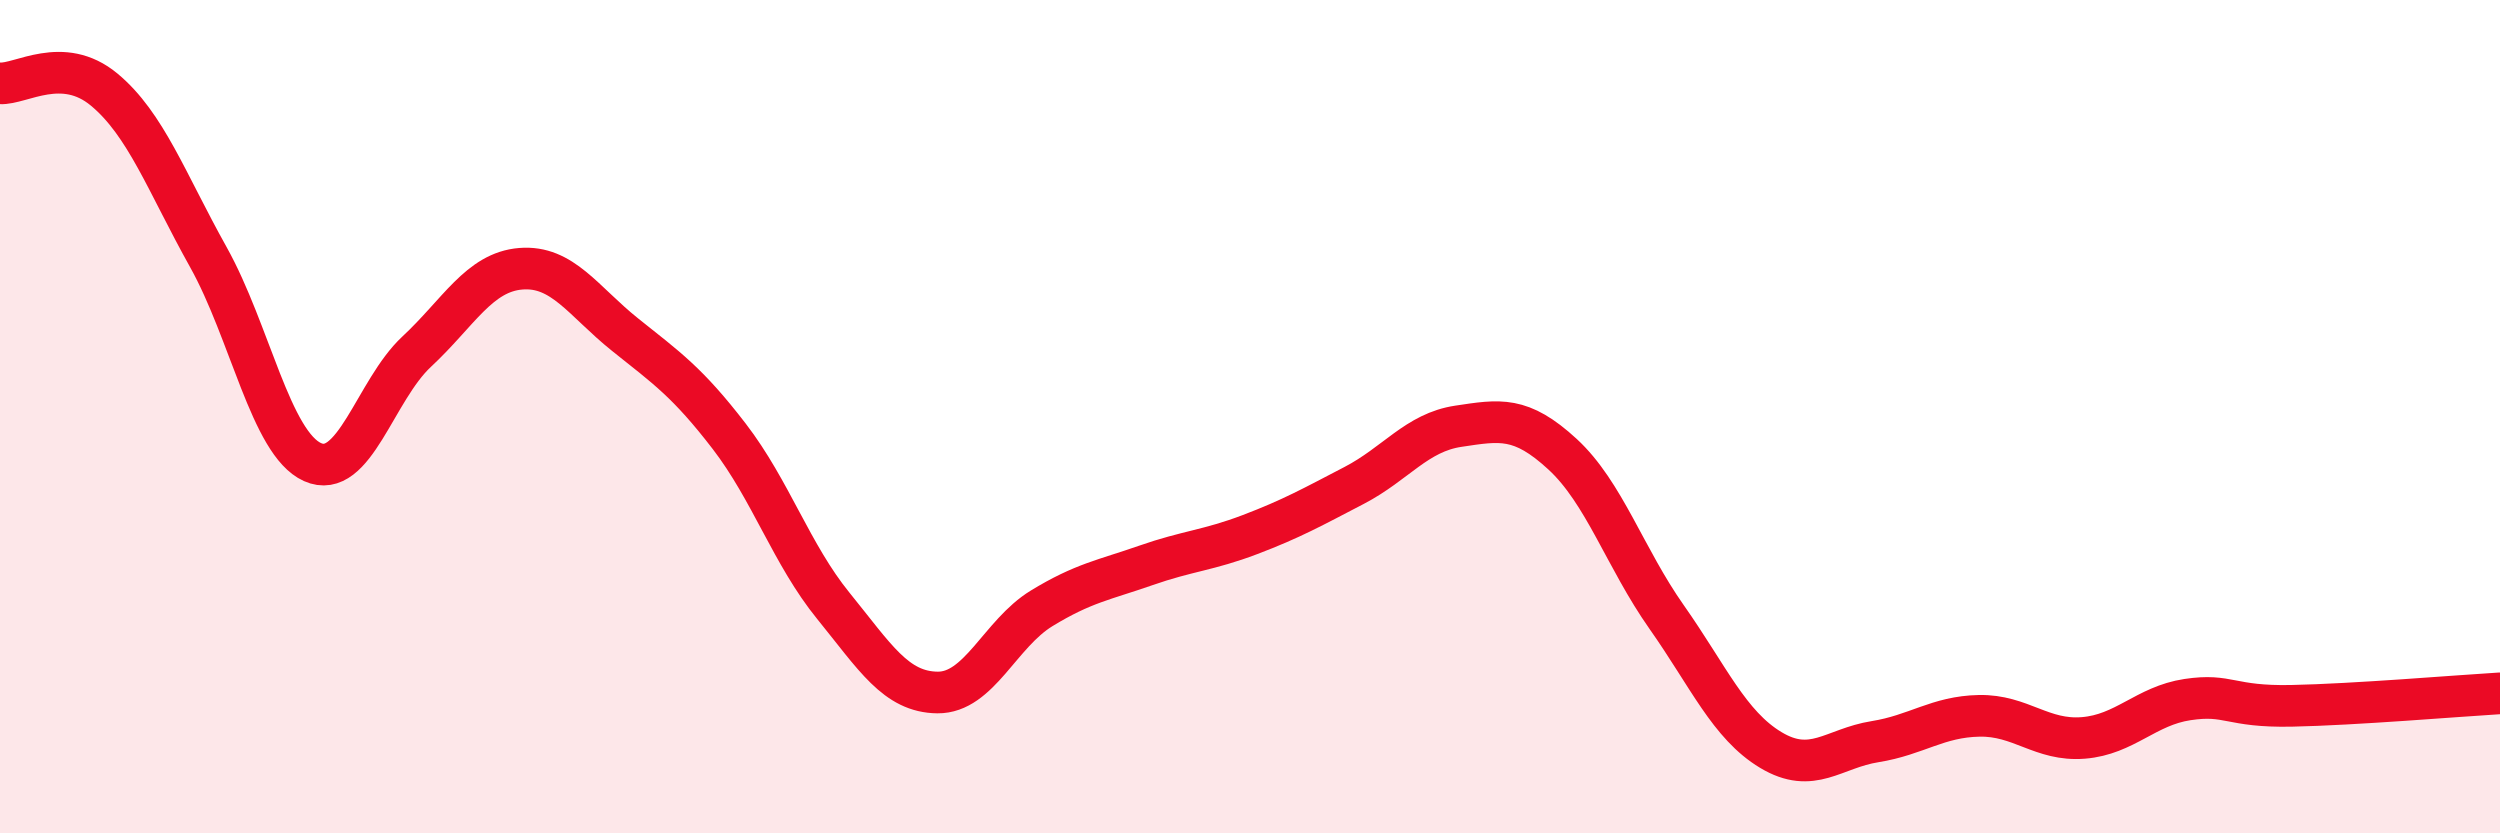
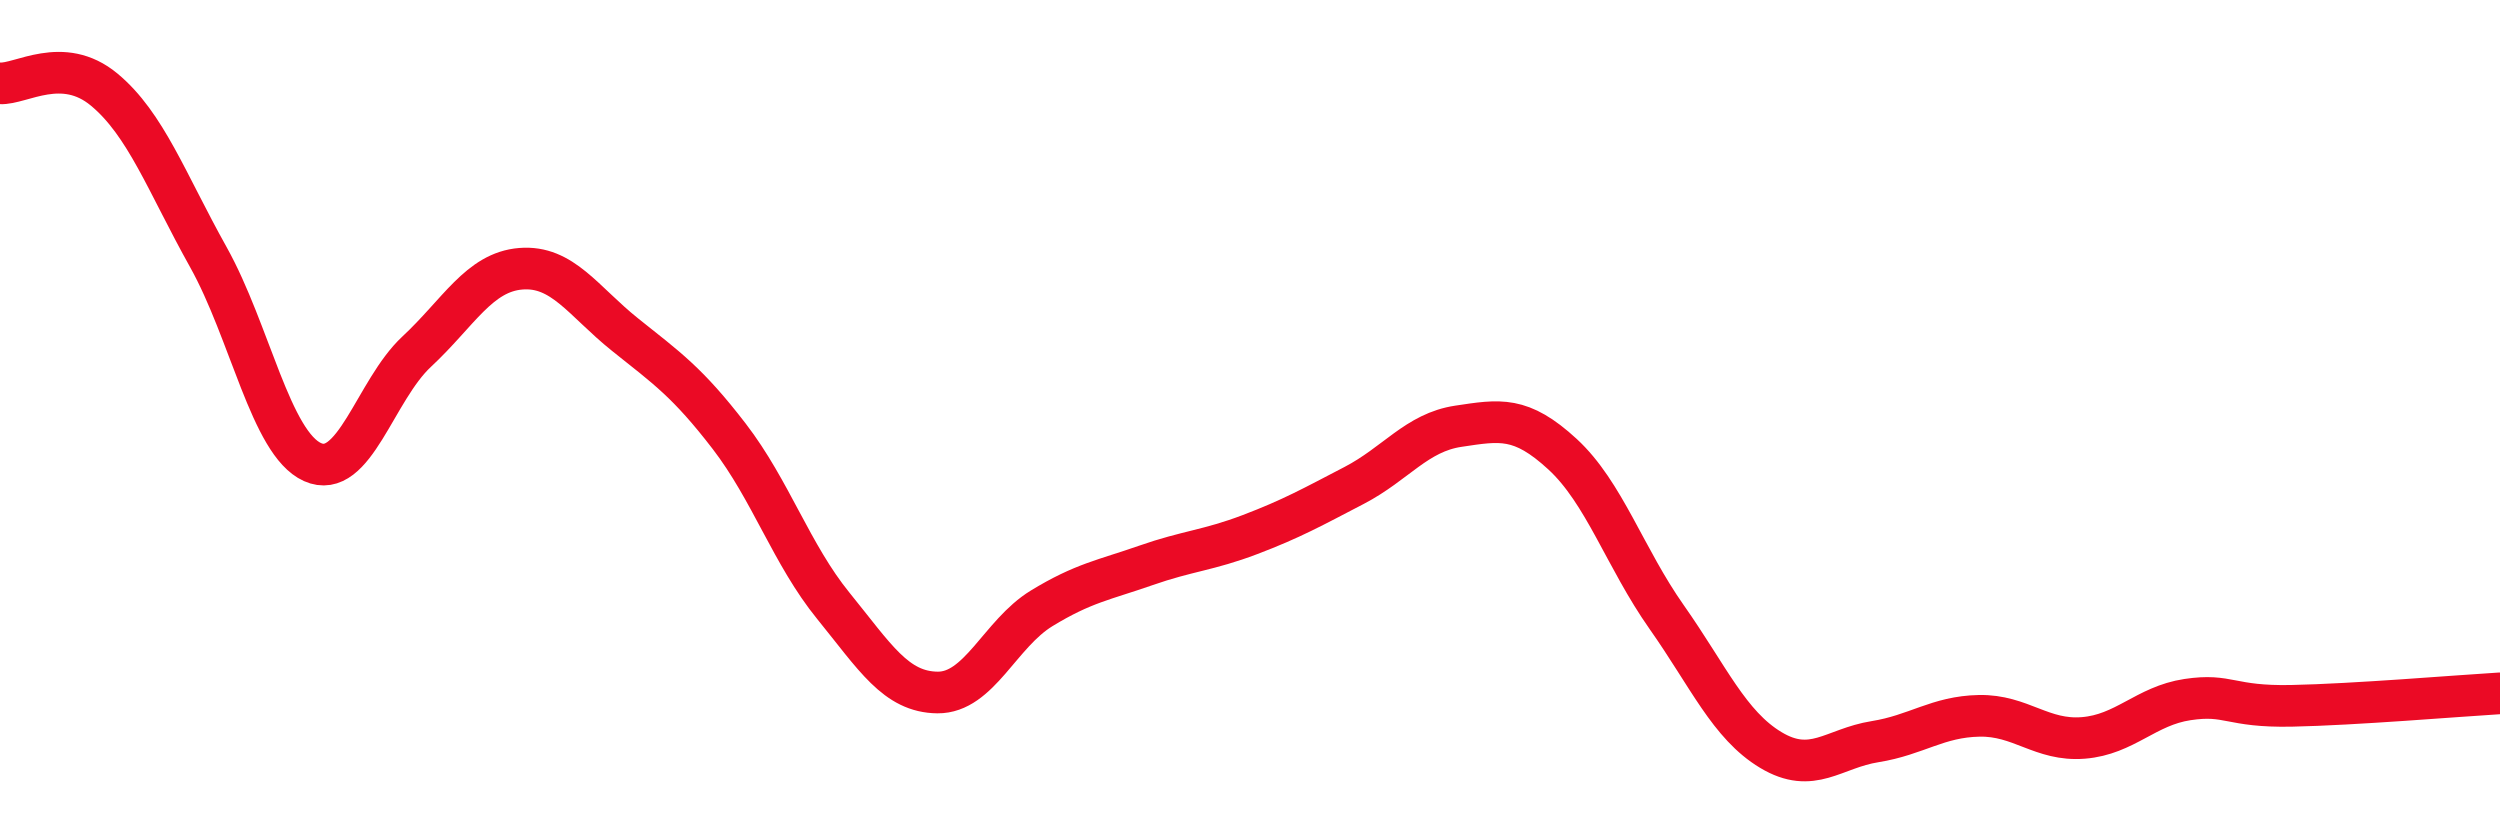
<svg xmlns="http://www.w3.org/2000/svg" width="60" height="20" viewBox="0 0 60 20">
-   <path d="M 0,2 C 0.5,2.03 1.5,1.32 2.5,2.15 C 3.5,2.98 4,4.38 5,6.17 C 6,7.96 6.5,10.64 7.5,11.09 C 8.5,11.54 9,9.37 10,8.44 C 11,7.51 11.5,6.53 12.5,6.45 C 13.5,6.37 14,7.23 15,8.03 C 16,8.83 16.5,9.17 17.5,10.47 C 18.5,11.77 19,13.31 20,14.54 C 21,15.77 21.5,16.61 22.5,16.62 C 23.5,16.63 24,15.21 25,14.6 C 26,13.99 26.5,13.92 27.5,13.57 C 28.5,13.22 29,13.21 30,12.83 C 31,12.45 31.5,12.17 32.5,11.65 C 33.5,11.13 34,10.38 35,10.23 C 36,10.08 36.5,9.98 37.5,10.9 C 38.5,11.82 39,13.39 40,14.81 C 41,16.23 41.5,17.4 42.5,18 C 43.5,18.6 44,17.96 45,17.8 C 46,17.64 46.5,17.2 47.5,17.18 C 48.5,17.16 49,17.79 50,17.71 C 51,17.63 51.5,16.94 52.5,16.79 C 53.5,16.64 53.5,16.97 55,16.94 C 56.5,16.91 59,16.7 60,16.64L60 20L0 20Z" fill="#EB0A25" opacity="0.1" stroke-linecap="round" stroke-linejoin="round" />
  <path d="M 0,2 C 0.5,2.03 1.5,1.32 2.5,2.15 C 3.5,2.98 4,4.38 5,6.17 C 6,7.96 6.5,10.64 7.5,11.09 C 8.5,11.54 9,9.37 10,8.44 C 11,7.51 11.5,6.53 12.5,6.45 C 13.5,6.37 14,7.23 15,8.03 C 16,8.83 16.5,9.17 17.5,10.47 C 18.5,11.77 19,13.31 20,14.54 C 21,15.77 21.5,16.61 22.5,16.62 C 23.5,16.63 24,15.21 25,14.6 C 26,13.99 26.5,13.92 27.5,13.57 C 28.5,13.22 29,13.21 30,12.83 C 31,12.45 31.5,12.17 32.5,11.65 C 33.5,11.13 34,10.38 35,10.23 C 36,10.08 36.5,9.98 37.5,10.9 C 38.5,11.82 39,13.39 40,14.81 C 41,16.23 41.5,17.4 42.5,18 C 43.5,18.6 44,17.96 45,17.8 C 46,17.64 46.5,17.2 47.5,17.18 C 48.5,17.16 49,17.79 50,17.71 C 51,17.63 51.5,16.94 52.5,16.79 C 53.5,16.64 53.5,16.97 55,16.94 C 56.5,16.91 59,16.7 60,16.64" stroke="#EB0A25" stroke-width="1" fill="none" stroke-linecap="round" stroke-linejoin="round" />
</svg>